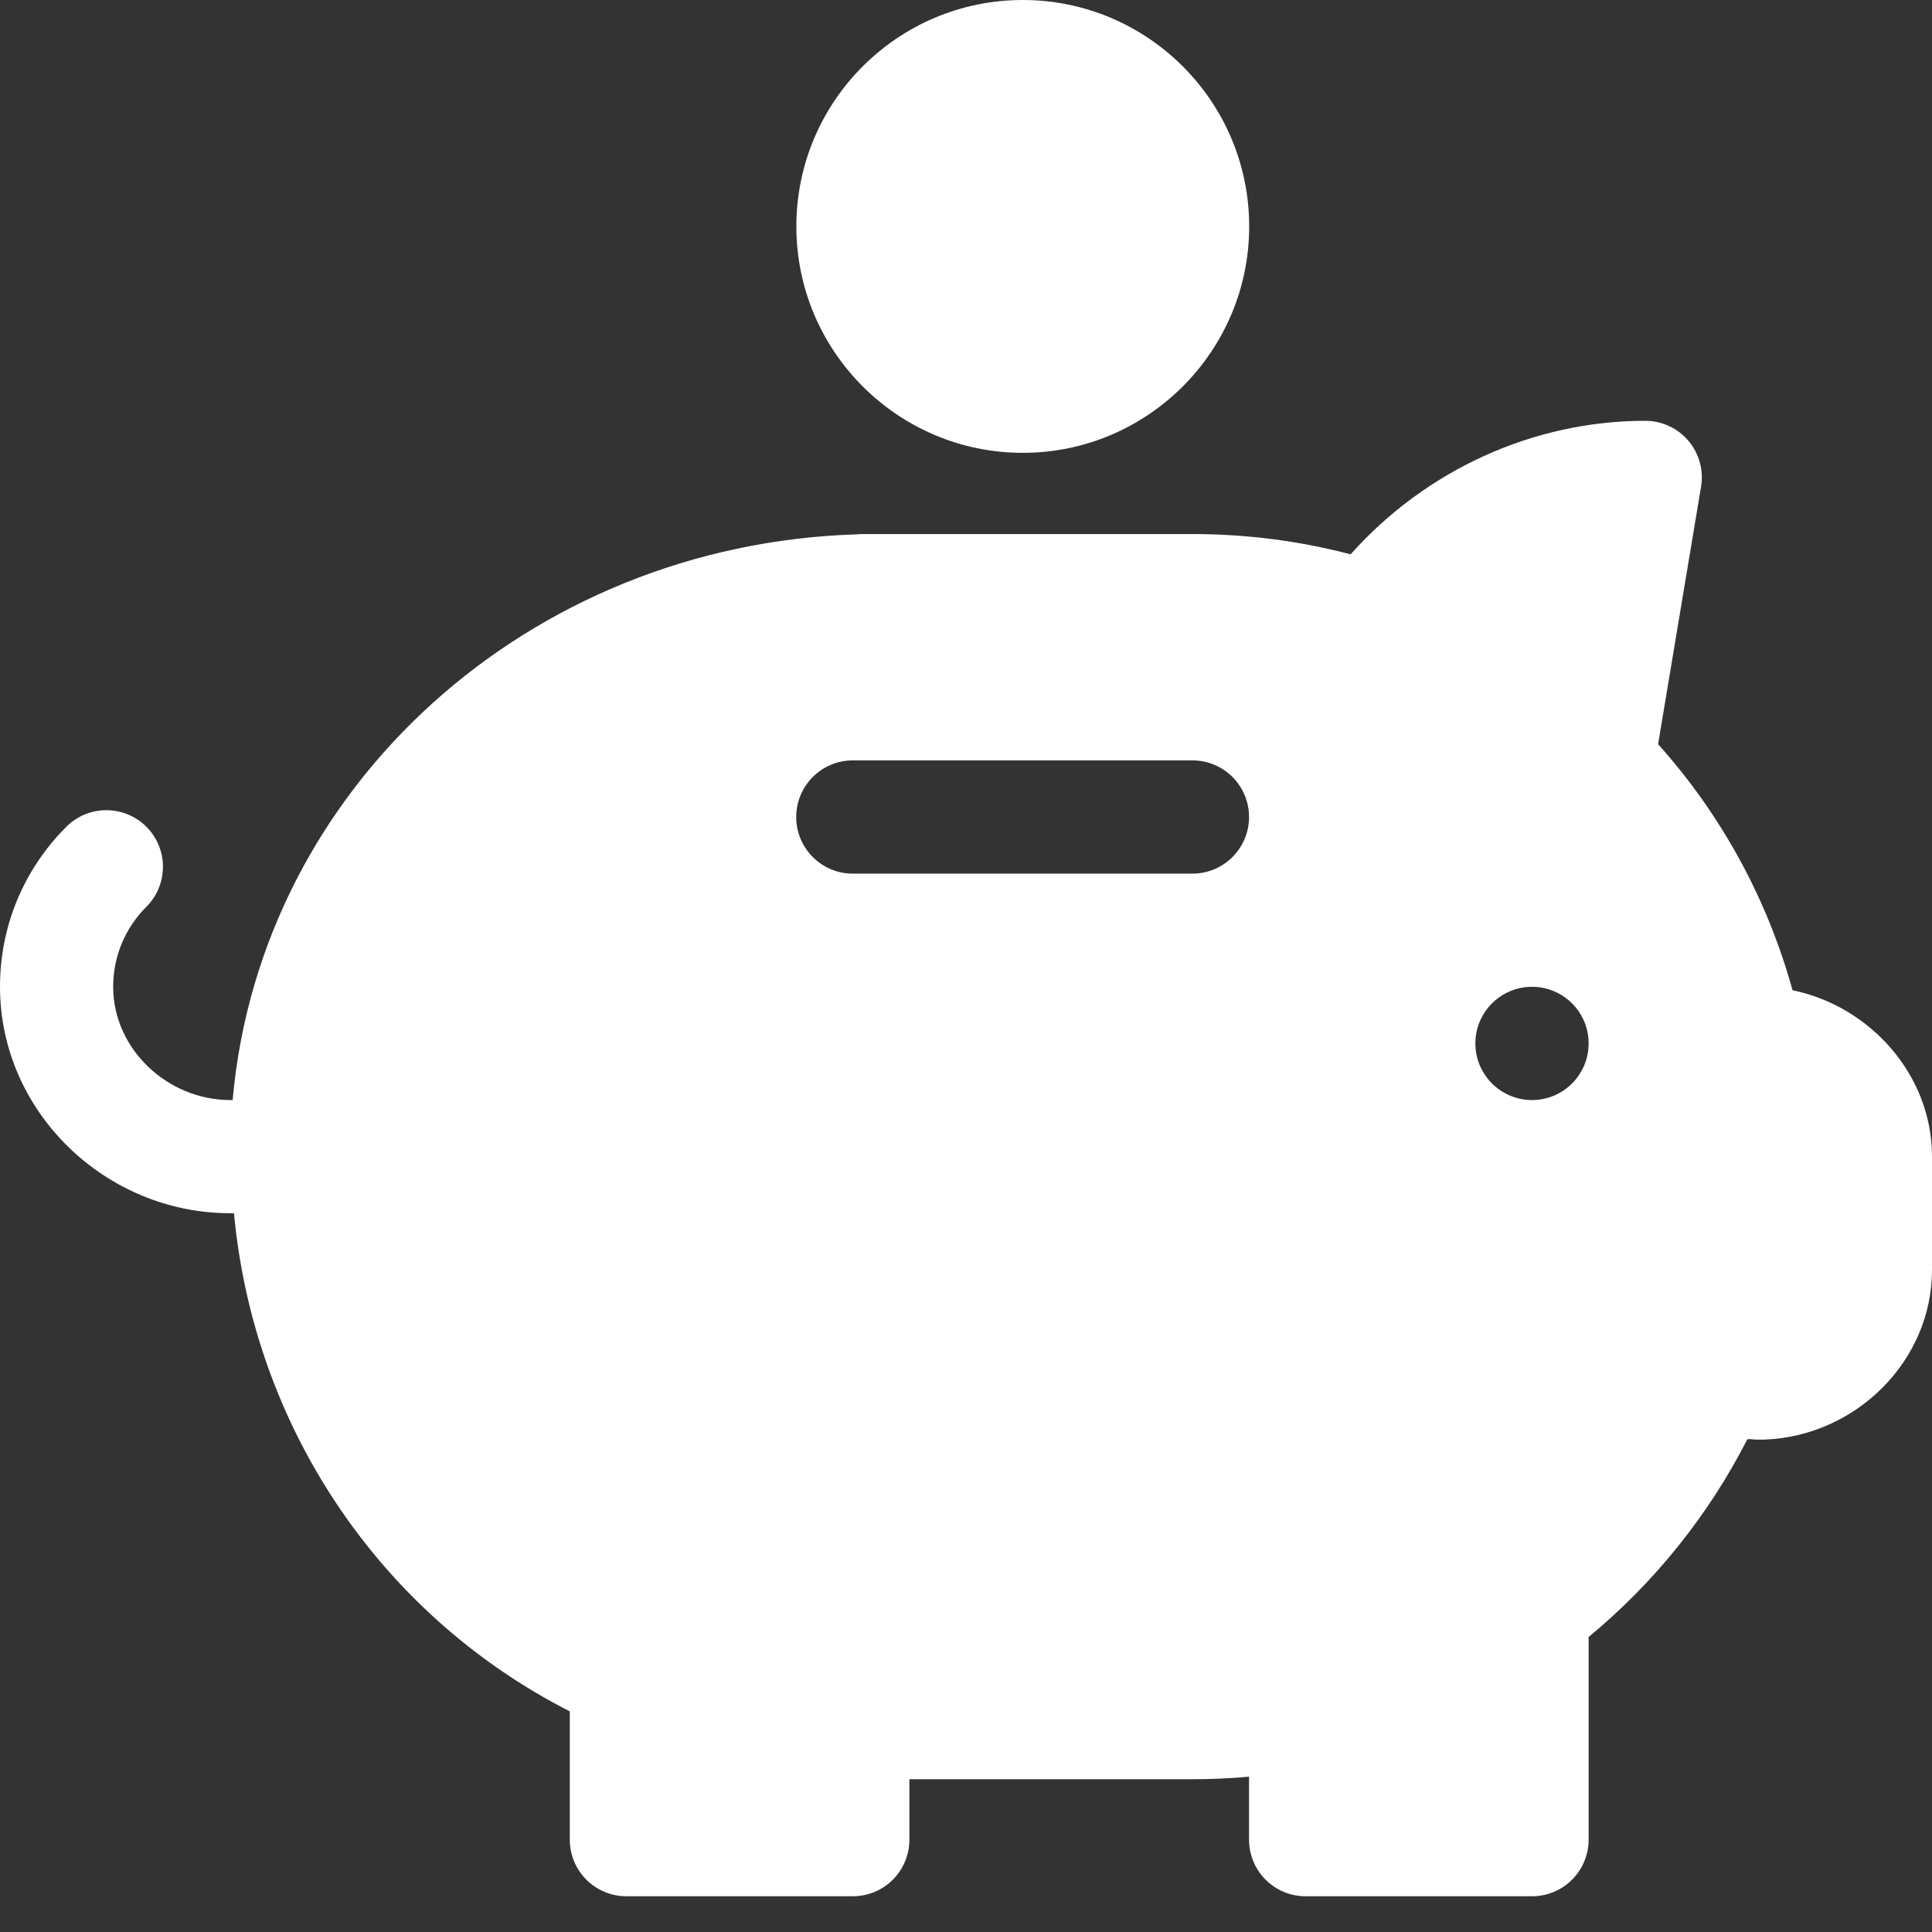
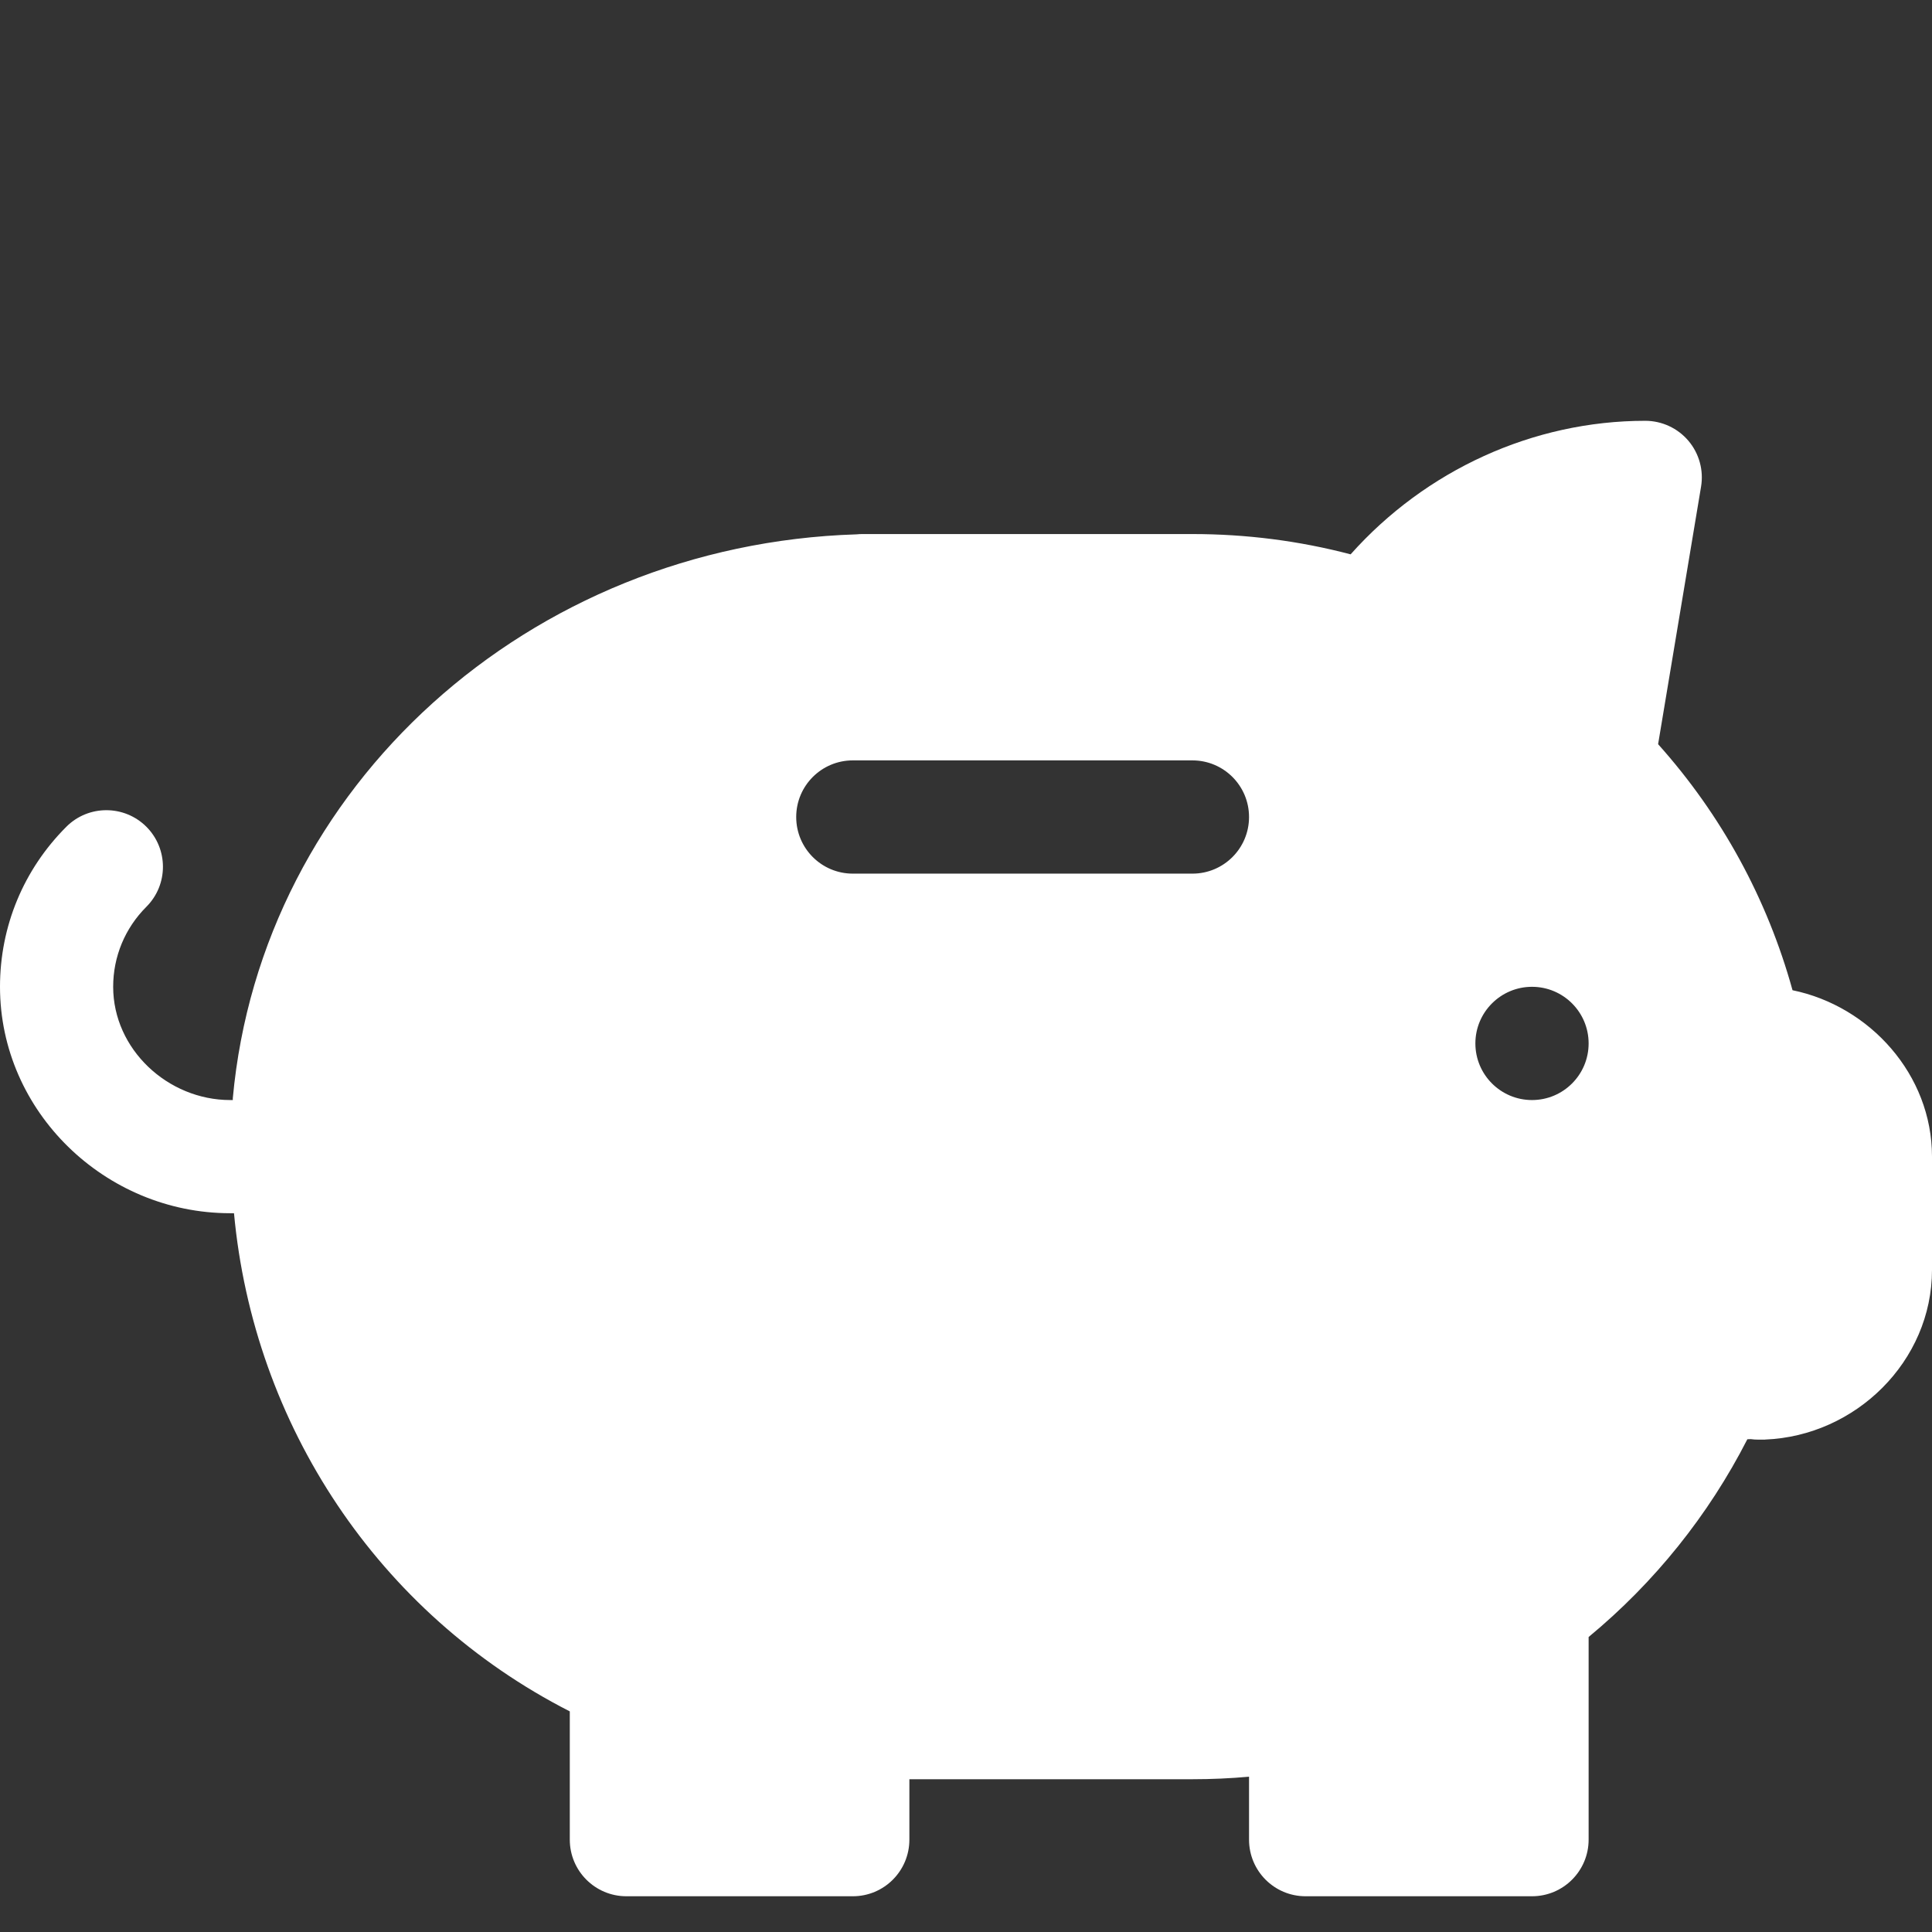
<svg xmlns="http://www.w3.org/2000/svg" width="26" height="26" viewBox="0 0 26 26" fill="none">
  <rect x="0" y="0" width="26" height="26" fill="#333333" stroke="none" />
  <path d="M24.123 13.326C23.783 12.096 23.166 10.966 22.314 10.015L22.892 6.55C22.929 6.33 22.867 6.103 22.722 5.932C22.577 5.761 22.364 5.663 22.141 5.663C20.632 5.663 19.187 6.326 18.176 7.46C17.484 7.278 16.77 7.187 16.047 7.187H11.608C11.581 7.187 11.554 7.188 11.528 7.191C7.12 7.329 3.517 10.582 3.133 14.779C3.133 14.787 3.134 14.795 3.133 14.804H3.098C2.258 14.804 1.523 14.12 1.523 13.28C1.523 12.873 1.682 12.491 1.97 12.203C2.267 11.906 2.267 11.424 1.97 11.126C1.672 10.829 1.19 10.829 0.893 11.126C0.317 11.702 0 12.466 0 13.28C0 14.961 1.417 16.327 3.098 16.327H3.149C3.412 19.171 5.088 21.715 7.668 23.031V24.757C7.668 25.178 8.009 25.519 8.43 25.519H11.477C11.898 25.519 12.238 25.178 12.238 24.757V23.944H16.047C16.301 23.944 16.555 23.933 16.809 23.91V24.757C16.809 25.178 17.149 25.519 17.57 25.519H20.617C21.038 25.519 21.379 25.178 21.379 24.757V22.03C22.266 21.297 22.994 20.389 23.515 19.369C23.529 19.368 23.545 19.368 23.56 19.367C23.594 19.372 23.629 19.374 23.664 19.374C23.694 19.374 23.724 19.374 23.753 19.374V19.373C24.973 19.325 26 18.319 26 17.089V15.565C26 14.462 25.164 13.54 24.123 13.326ZM16.047 11.757H11.477C11.056 11.757 10.715 11.416 10.715 10.995C10.715 10.574 11.056 10.233 11.477 10.233H16.047C16.468 10.233 16.809 10.574 16.809 10.995C16.809 11.416 16.468 11.757 16.047 11.757ZM20.617 14.804C20.197 14.804 19.855 14.463 19.855 14.042C19.855 13.621 20.197 13.28 20.617 13.28C21.038 13.28 21.379 13.621 21.379 14.042C21.379 14.463 21.038 14.804 20.617 14.804Z" fill="white" />
-   <path d="M13.764 0C12.083 0 10.717 1.366 10.717 3.047C10.717 4.727 12.083 6.094 13.764 6.094C15.444 6.094 16.811 4.727 16.811 3.047C16.811 1.366 15.444 0 13.764 0Z" fill="white" />
</svg>